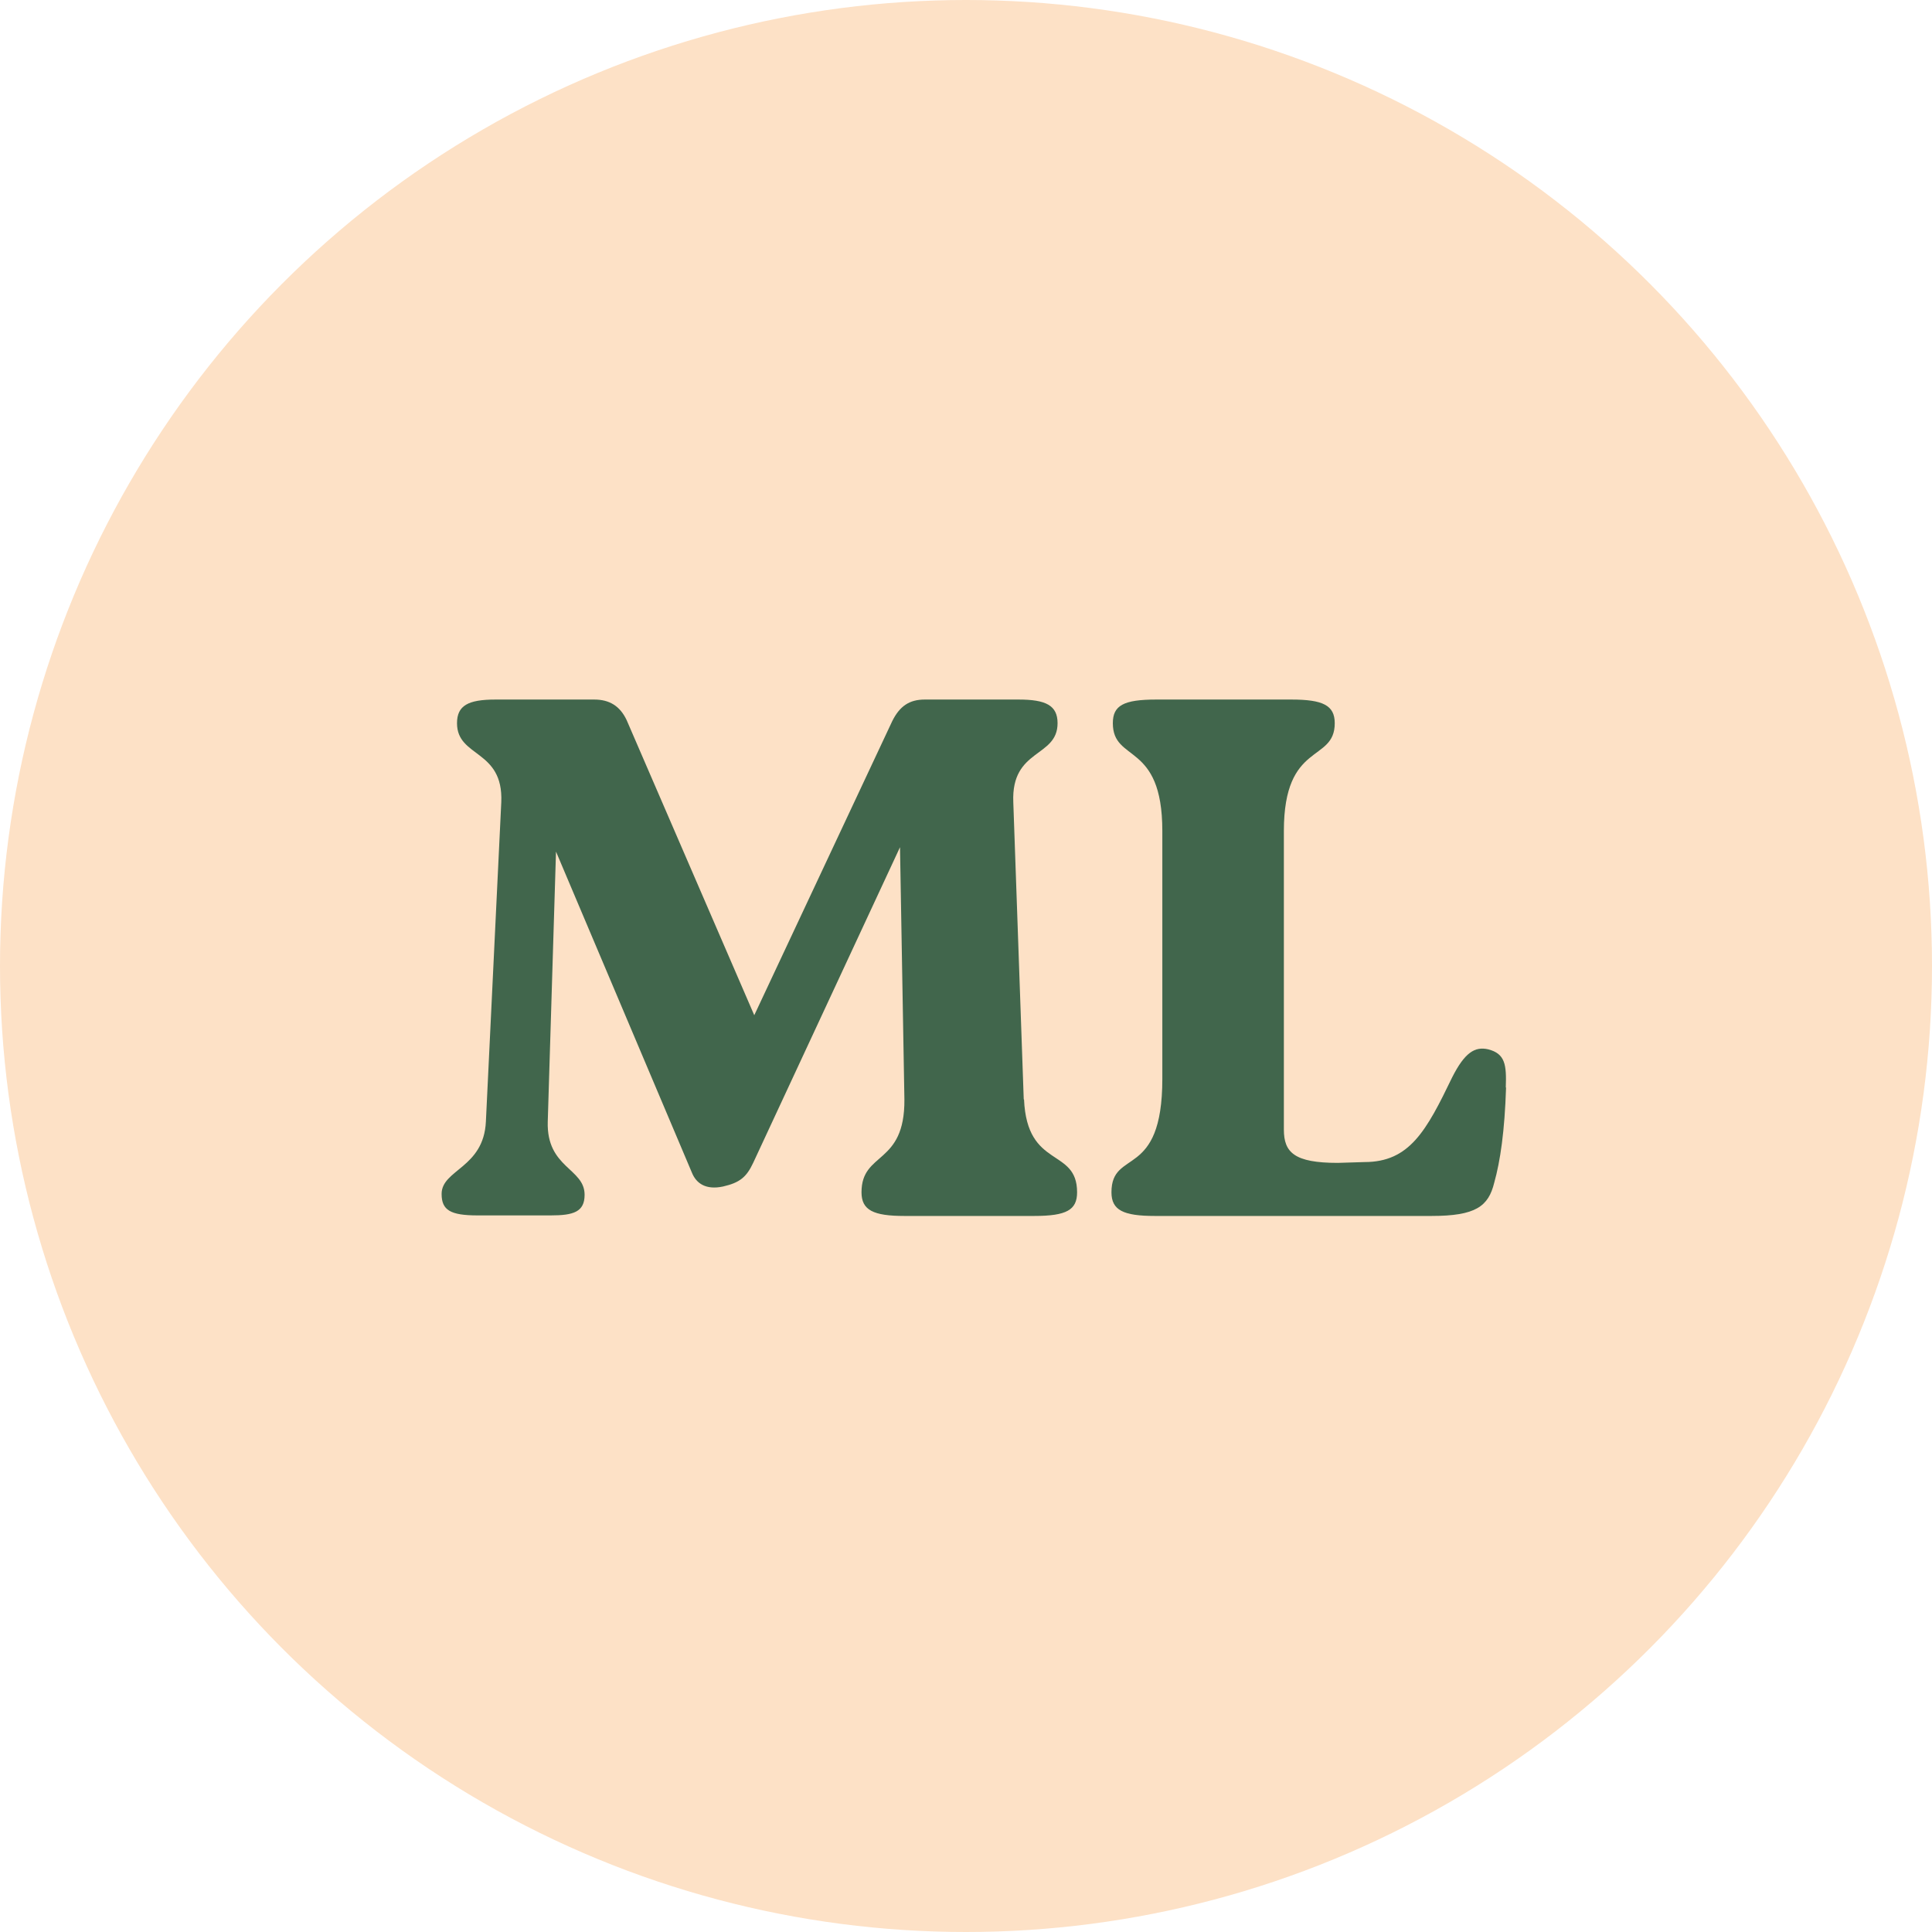
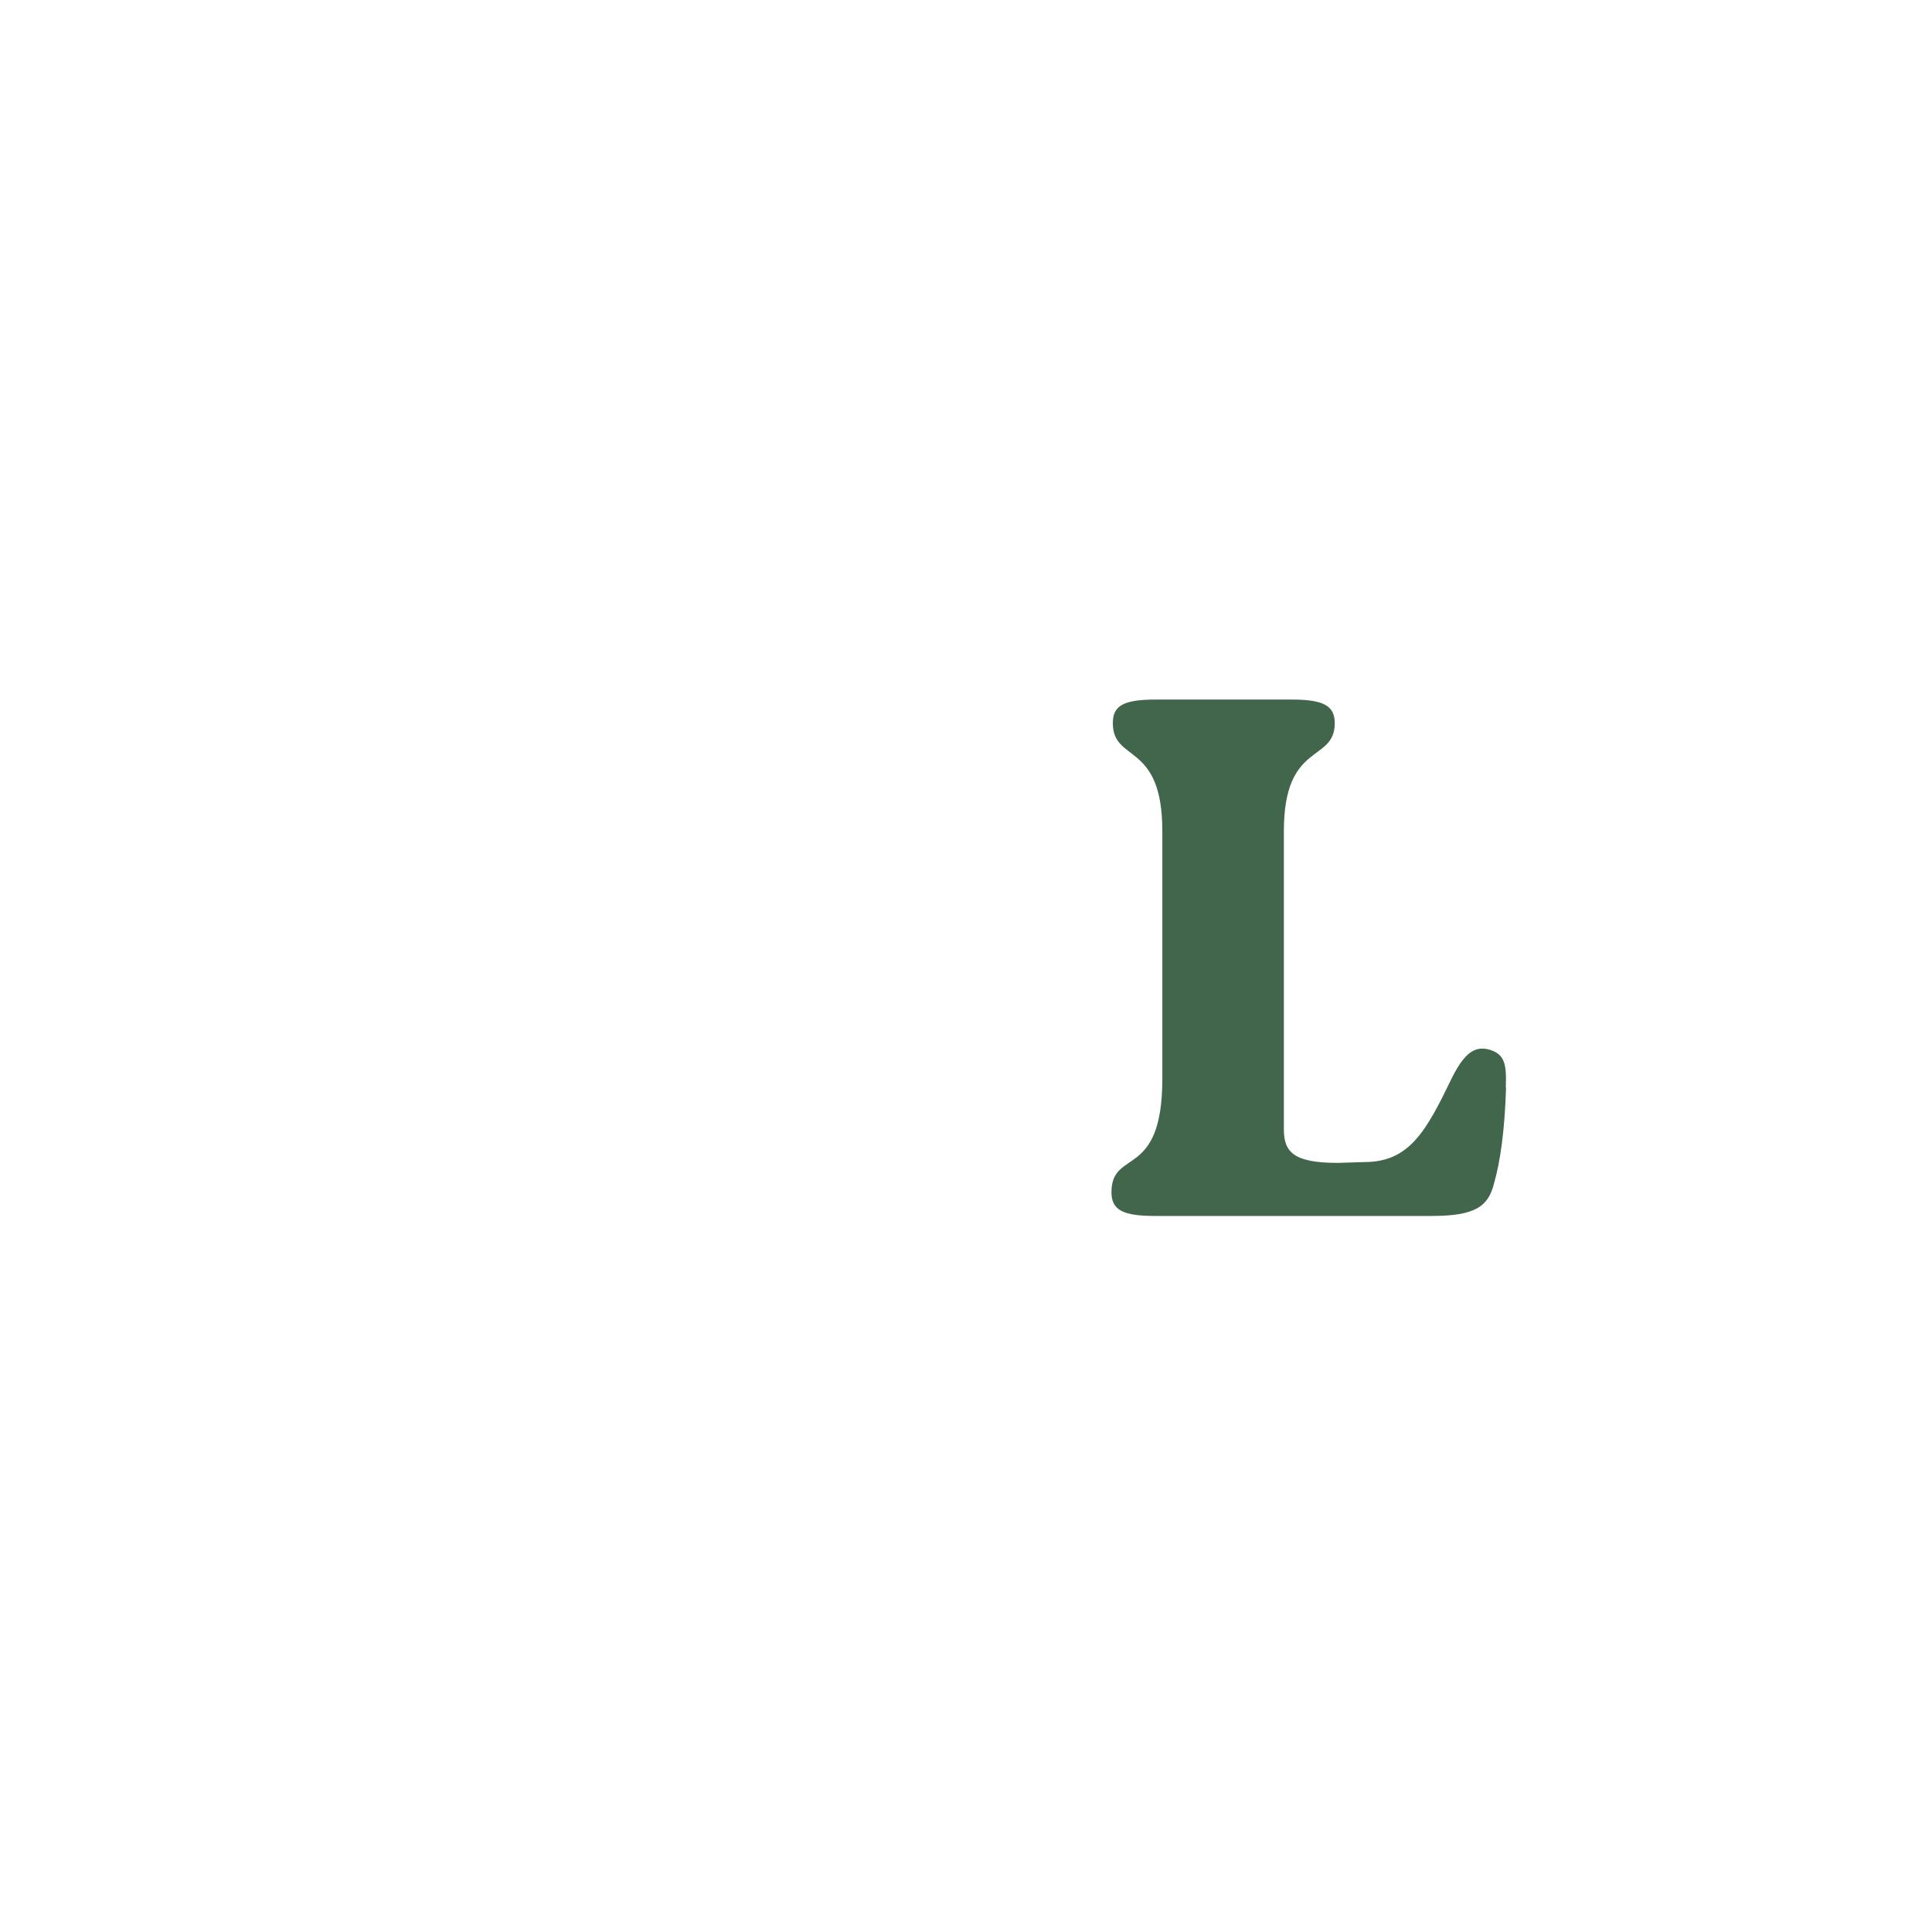
<svg xmlns="http://www.w3.org/2000/svg" id="Calque_2" data-name="Calque 2" viewBox="0 0 70.26 70.26">
  <defs>
    <style> .cls-1 { fill: #41664c; } .cls-2 { fill: #fde1c6; } </style>
  </defs>
  <g id="Calque_1-2" data-name="Calque 1">
-     <circle class="cls-2" cx="35.13" cy="35.13" r="35.13" />
    <g>
-       <path class="cls-1" d="M37.24,39.98c.11,2.55,1.93,1.74,1.93,3.38,0,.64-.38.86-1.56.86h-4.72c-1.13,0-1.56-.21-1.56-.86,0-1.5,1.58-.97,1.56-3.38l-.16-9.17-5.34,11.48c-.24.51-.48.72-1.1.86-.62.13-.97-.11-1.13-.51l-4.94-11.67-.3,9.82c-.05,1.69,1.34,1.69,1.34,2.66,0,.62-.4.75-1.23.75h-2.66c-.99,0-1.31-.19-1.31-.78,0-.89,1.53-.94,1.61-2.63l.56-11.62c.08-1.93-1.61-1.61-1.61-2.87,0-.64.4-.86,1.4-.86h3.59c.56,0,.94.24,1.18.75l4.64,10.73,5.02-10.7c.27-.54.62-.78,1.18-.78h3.41c.99,0,1.42.21,1.42.86,0,1.26-1.69.91-1.61,2.87l.38,10.81Z" />
      <path class="cls-1" d="M54.77,39.55c-.05,1.58-.21,2.68-.43,3.46-.21.86-.67,1.21-2.28,1.21h-10.06c-1.15,0-1.58-.21-1.58-.86,0-1.61,1.85-.43,1.85-4.13v-9.01c0-3.27-1.8-2.47-1.8-3.92,0-.64.38-.86,1.58-.86h4.91c1.15,0,1.58.21,1.58.86,0,1.45-1.85.64-1.85,3.92v10.86c0,.83.38,1.21,1.96,1.21l.97-.03c1.64,0,2.25-1.13,3.19-3.08.46-.91.83-1.13,1.31-1.02.62.16.67.56.64,1.39Z" />
    </g>
  </g>
</svg>